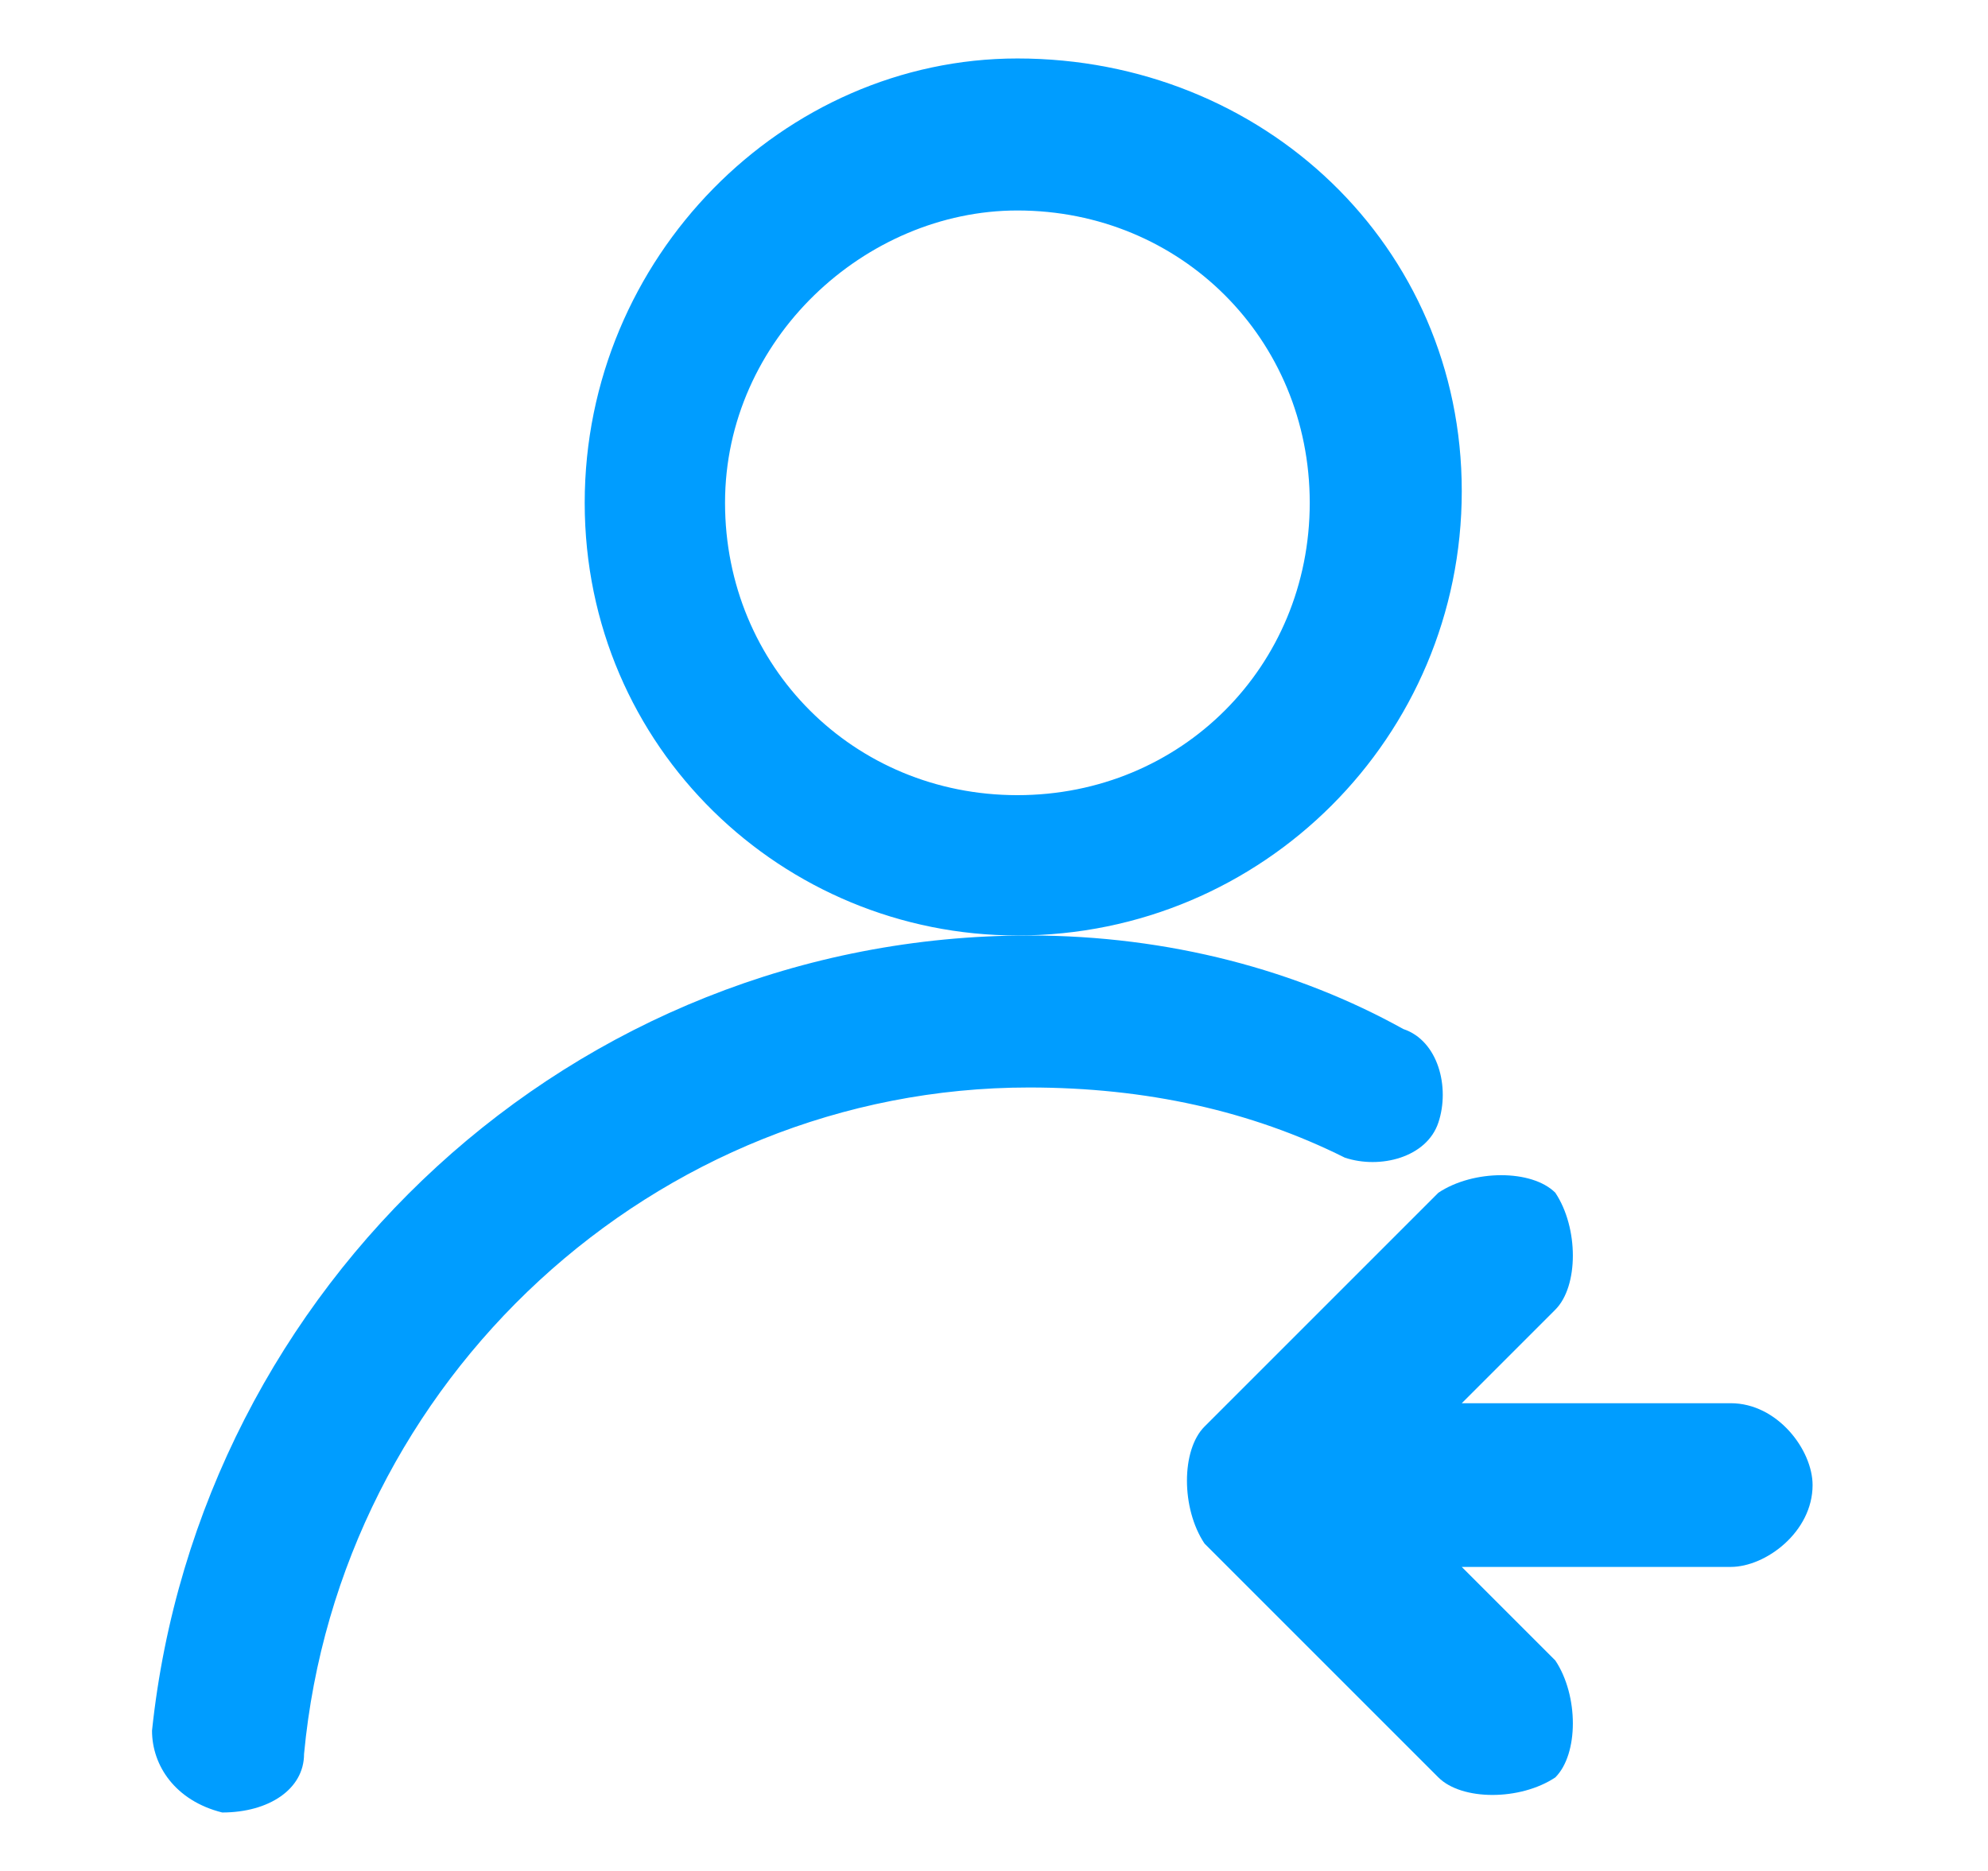
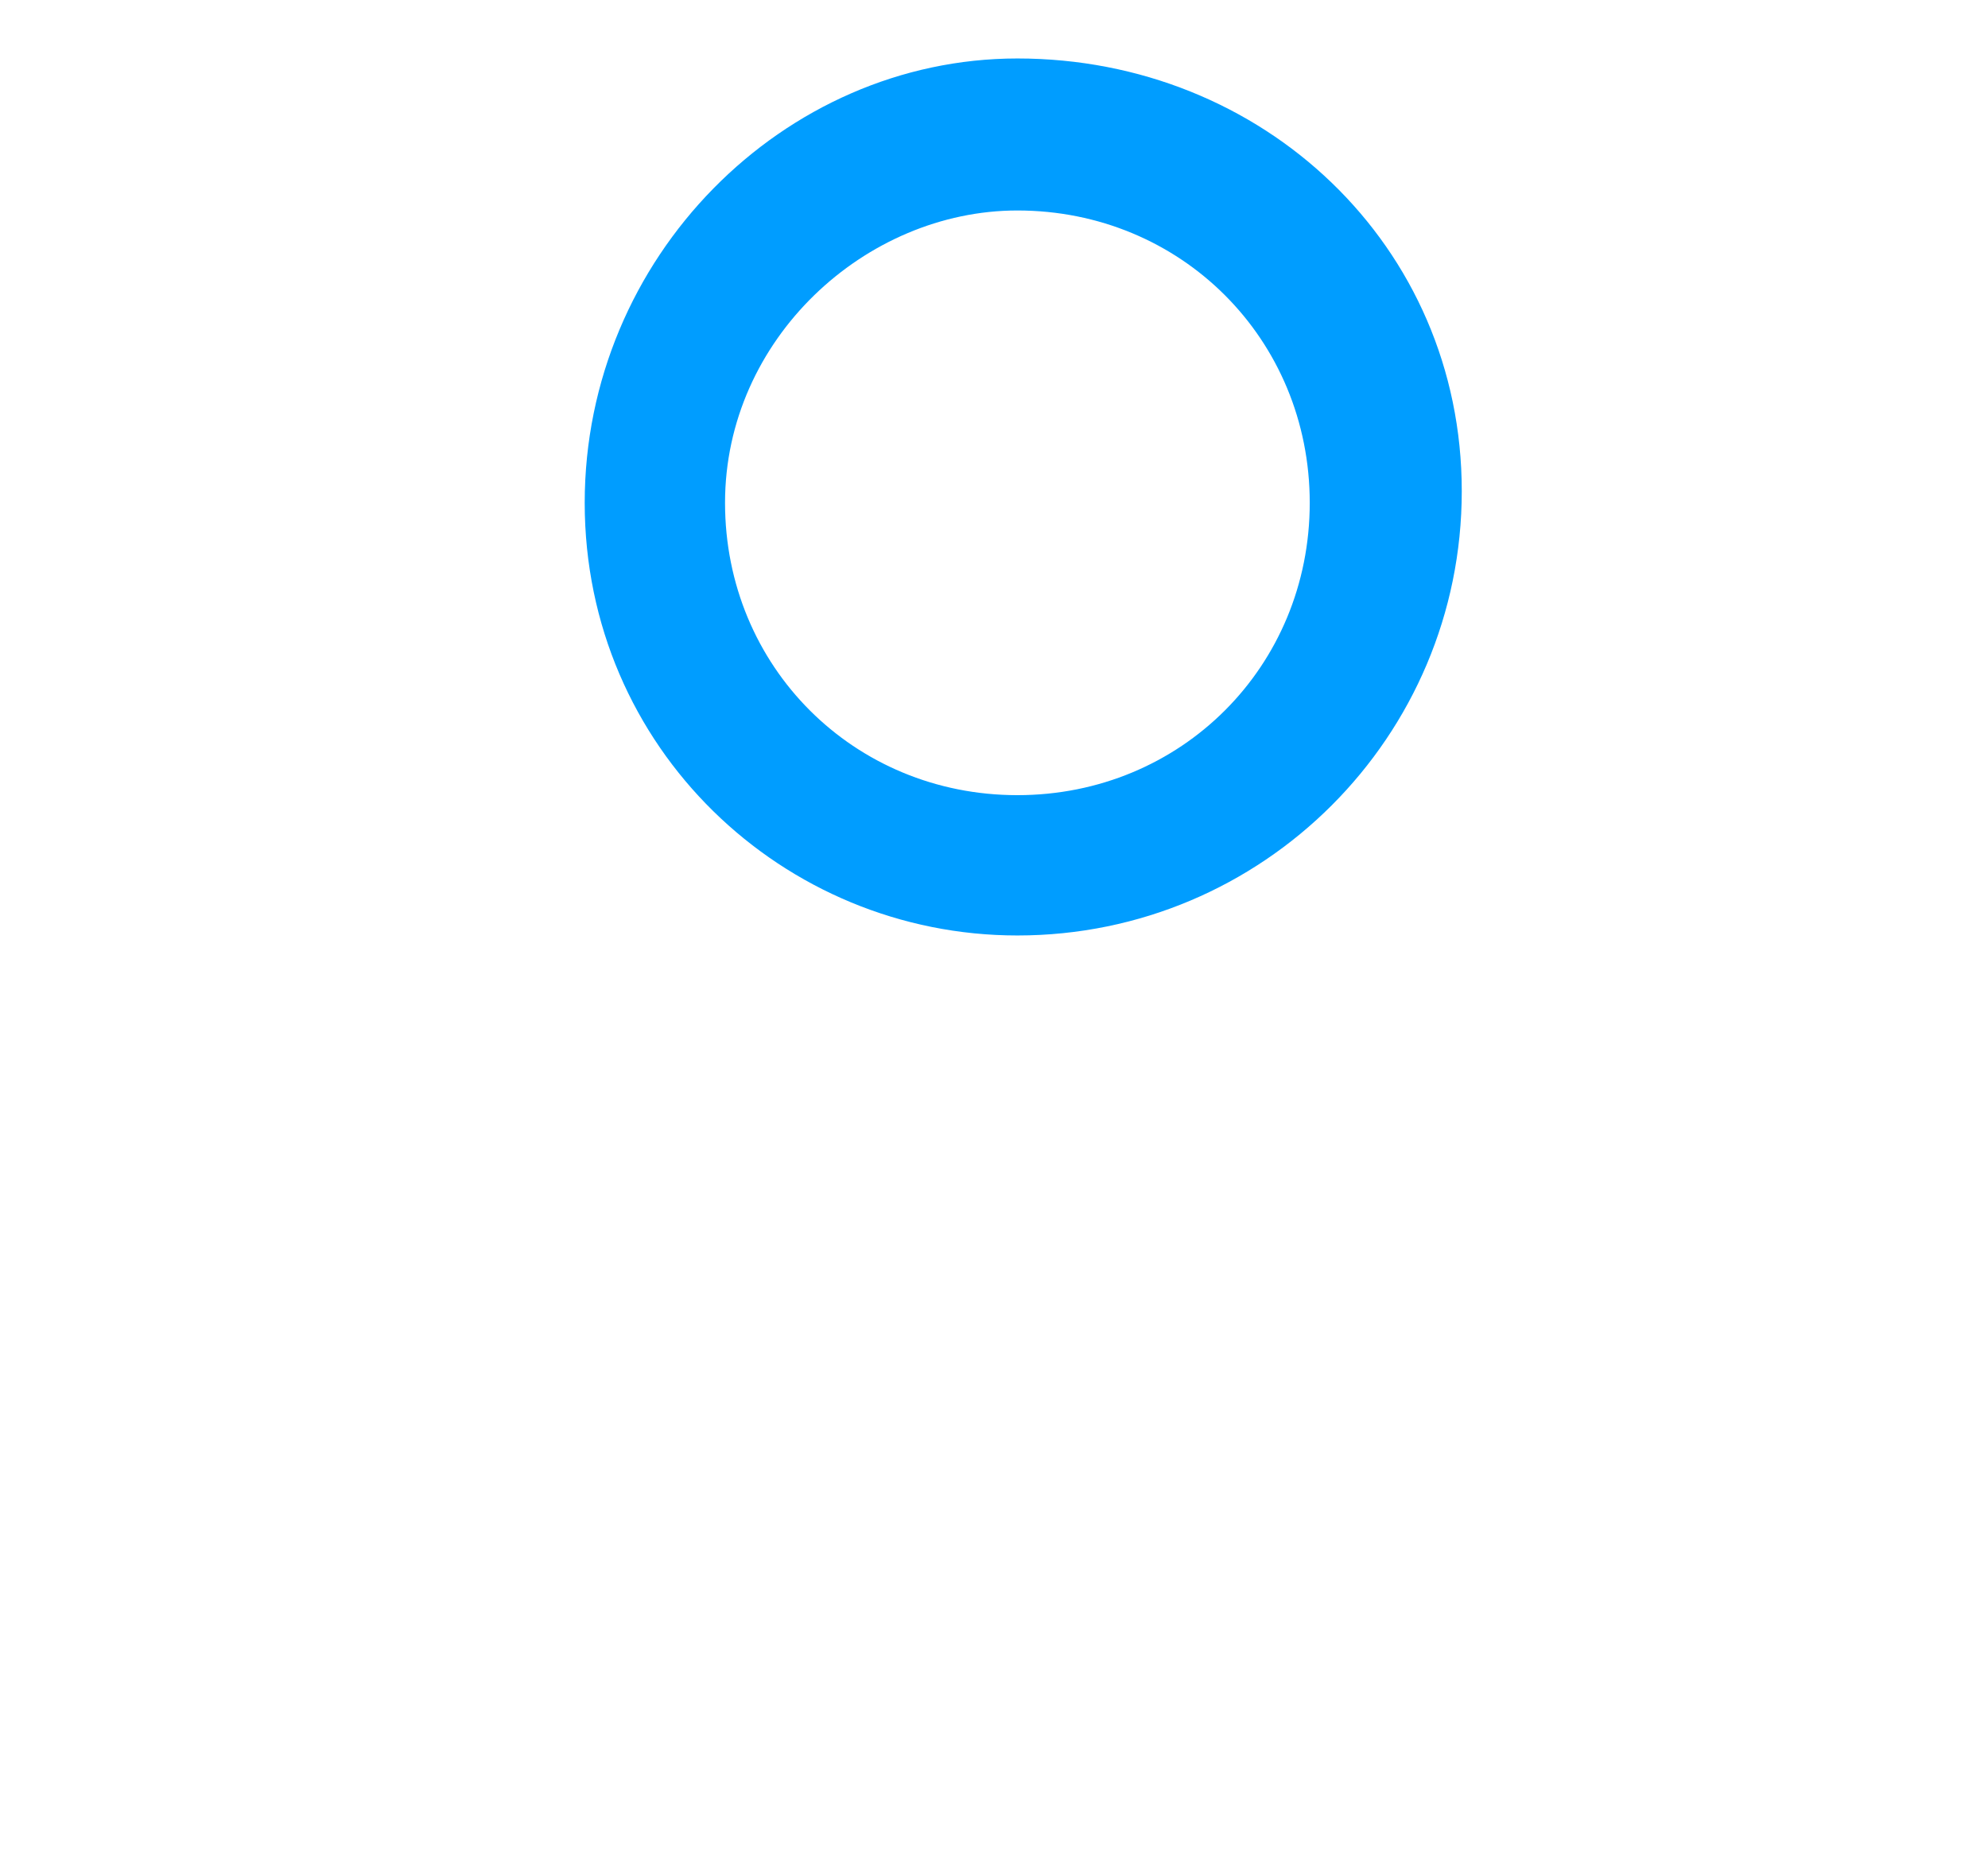
<svg xmlns="http://www.w3.org/2000/svg" version="1.1" id="图层_1" x="0px" y="0px" width="17px" height="16px" viewBox="0 0 17 16" style="enable-background:new 0 0 17 16;" xml:space="preserve">
  <style type="text/css">
	.st0{fill-rule:evenodd;clip-rule:evenodd;fill:#009DFF;}
</style>
  <g id="Line-Blue">
-     <path class="st0" d="M2.6,15c0.3-3.2,3-5.7,6.2-5.7c1,0,1.9,0.2,2.7,0.6c0.3,0.1,0.7,0,0.8-0.3s0-0.7-0.3-0.8C11.1,8.3,10,8,8.8,8   c-3.9,0-7.1,3-7.5,6.8c0,0.3,0.2,0.6,0.6,0.7C2.3,15.5,2.6,15.3,2.6,15z" />
    <path class="st0" d="M8.7,0.5C6.7,0.5,5,2.2,5,4.3S6.7,8,8.7,8c2.1,0,3.8-1.7,3.8-3.8S10.8,0.5,8.7,0.5z M8.7,1.8   c1.4,0,2.5,1.1,2.5,2.5s-1.1,2.5-2.5,2.5S6.2,5.7,6.2,4.3S7.4,1.8,8.7,1.8z" />
-     <path class="st0" d="M12.5,13.4h2.3c0.3,0,0.7-0.3,0.7-0.7c0-0.3-0.3-0.7-0.7-0.7h-2.3l0.8-0.8c0.2-0.2,0.2-0.7,0-1   c-0.2-0.2-0.7-0.2-1,0l-2,2c-0.2,0.2-0.2,0.7,0,1l2,2c0.2,0.2,0.7,0.2,1,0c0.2-0.2,0.2-0.7,0-1L12.5,13.4z" />
  </g>
</svg>